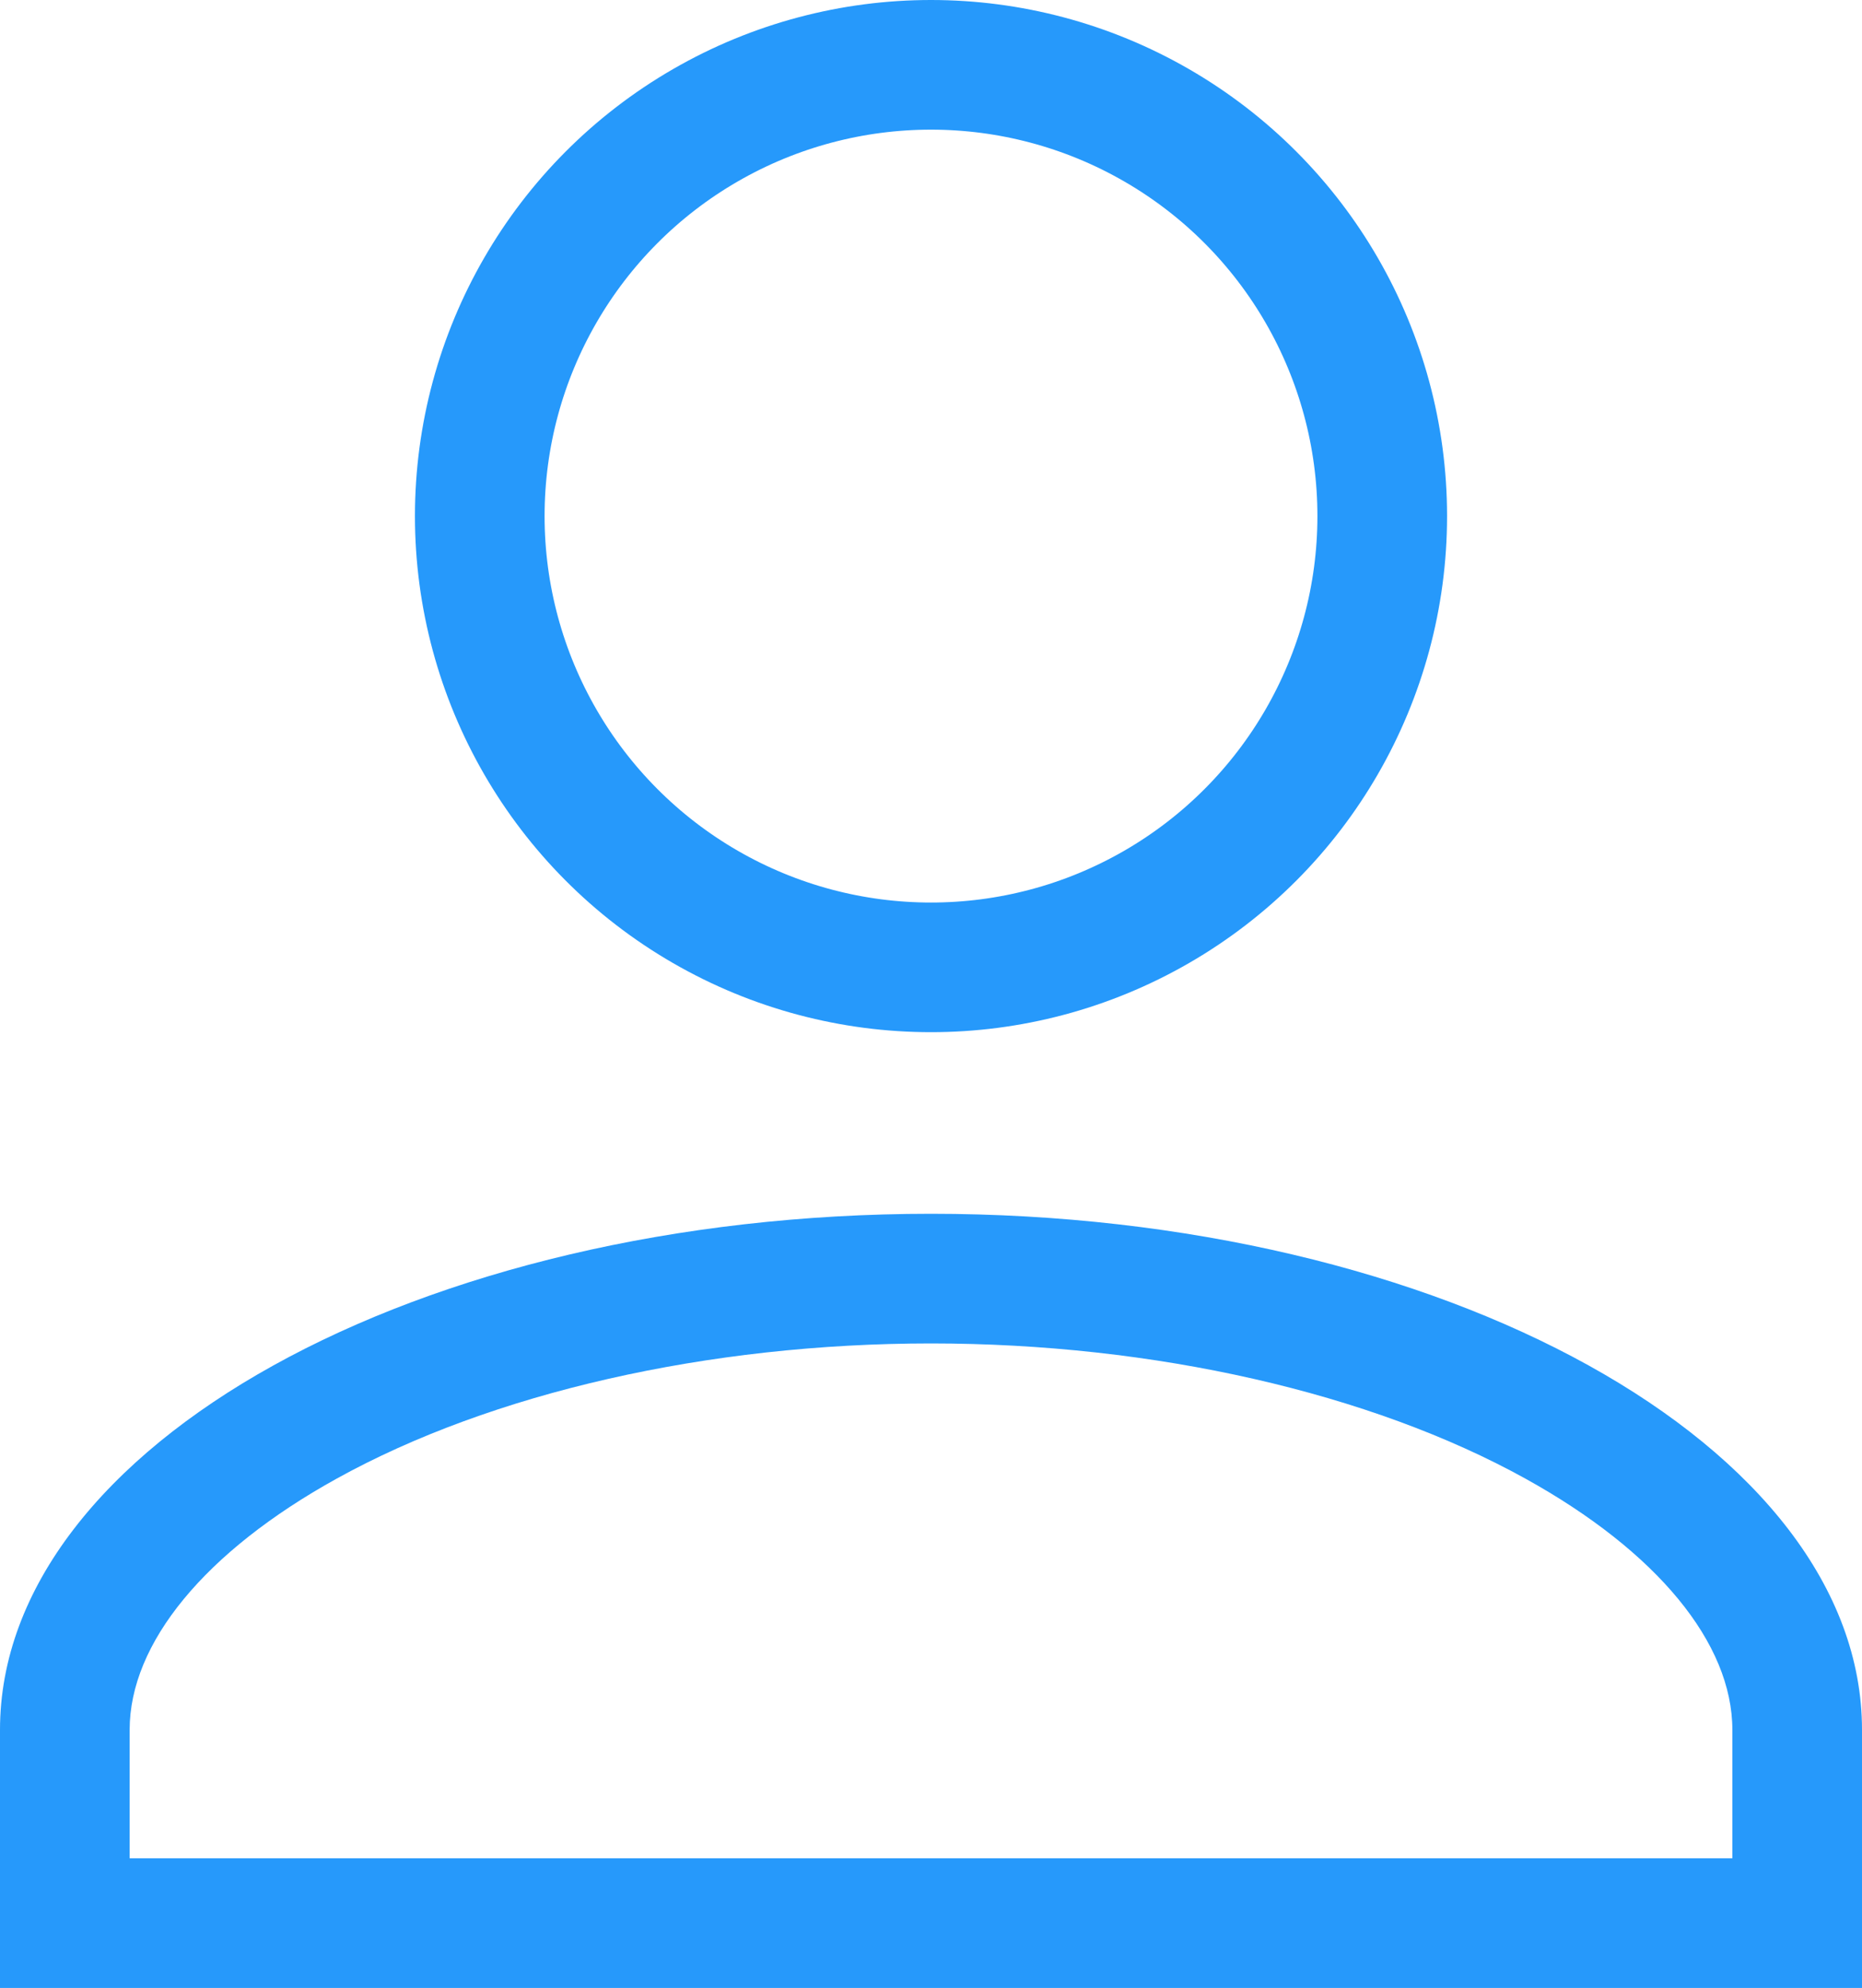
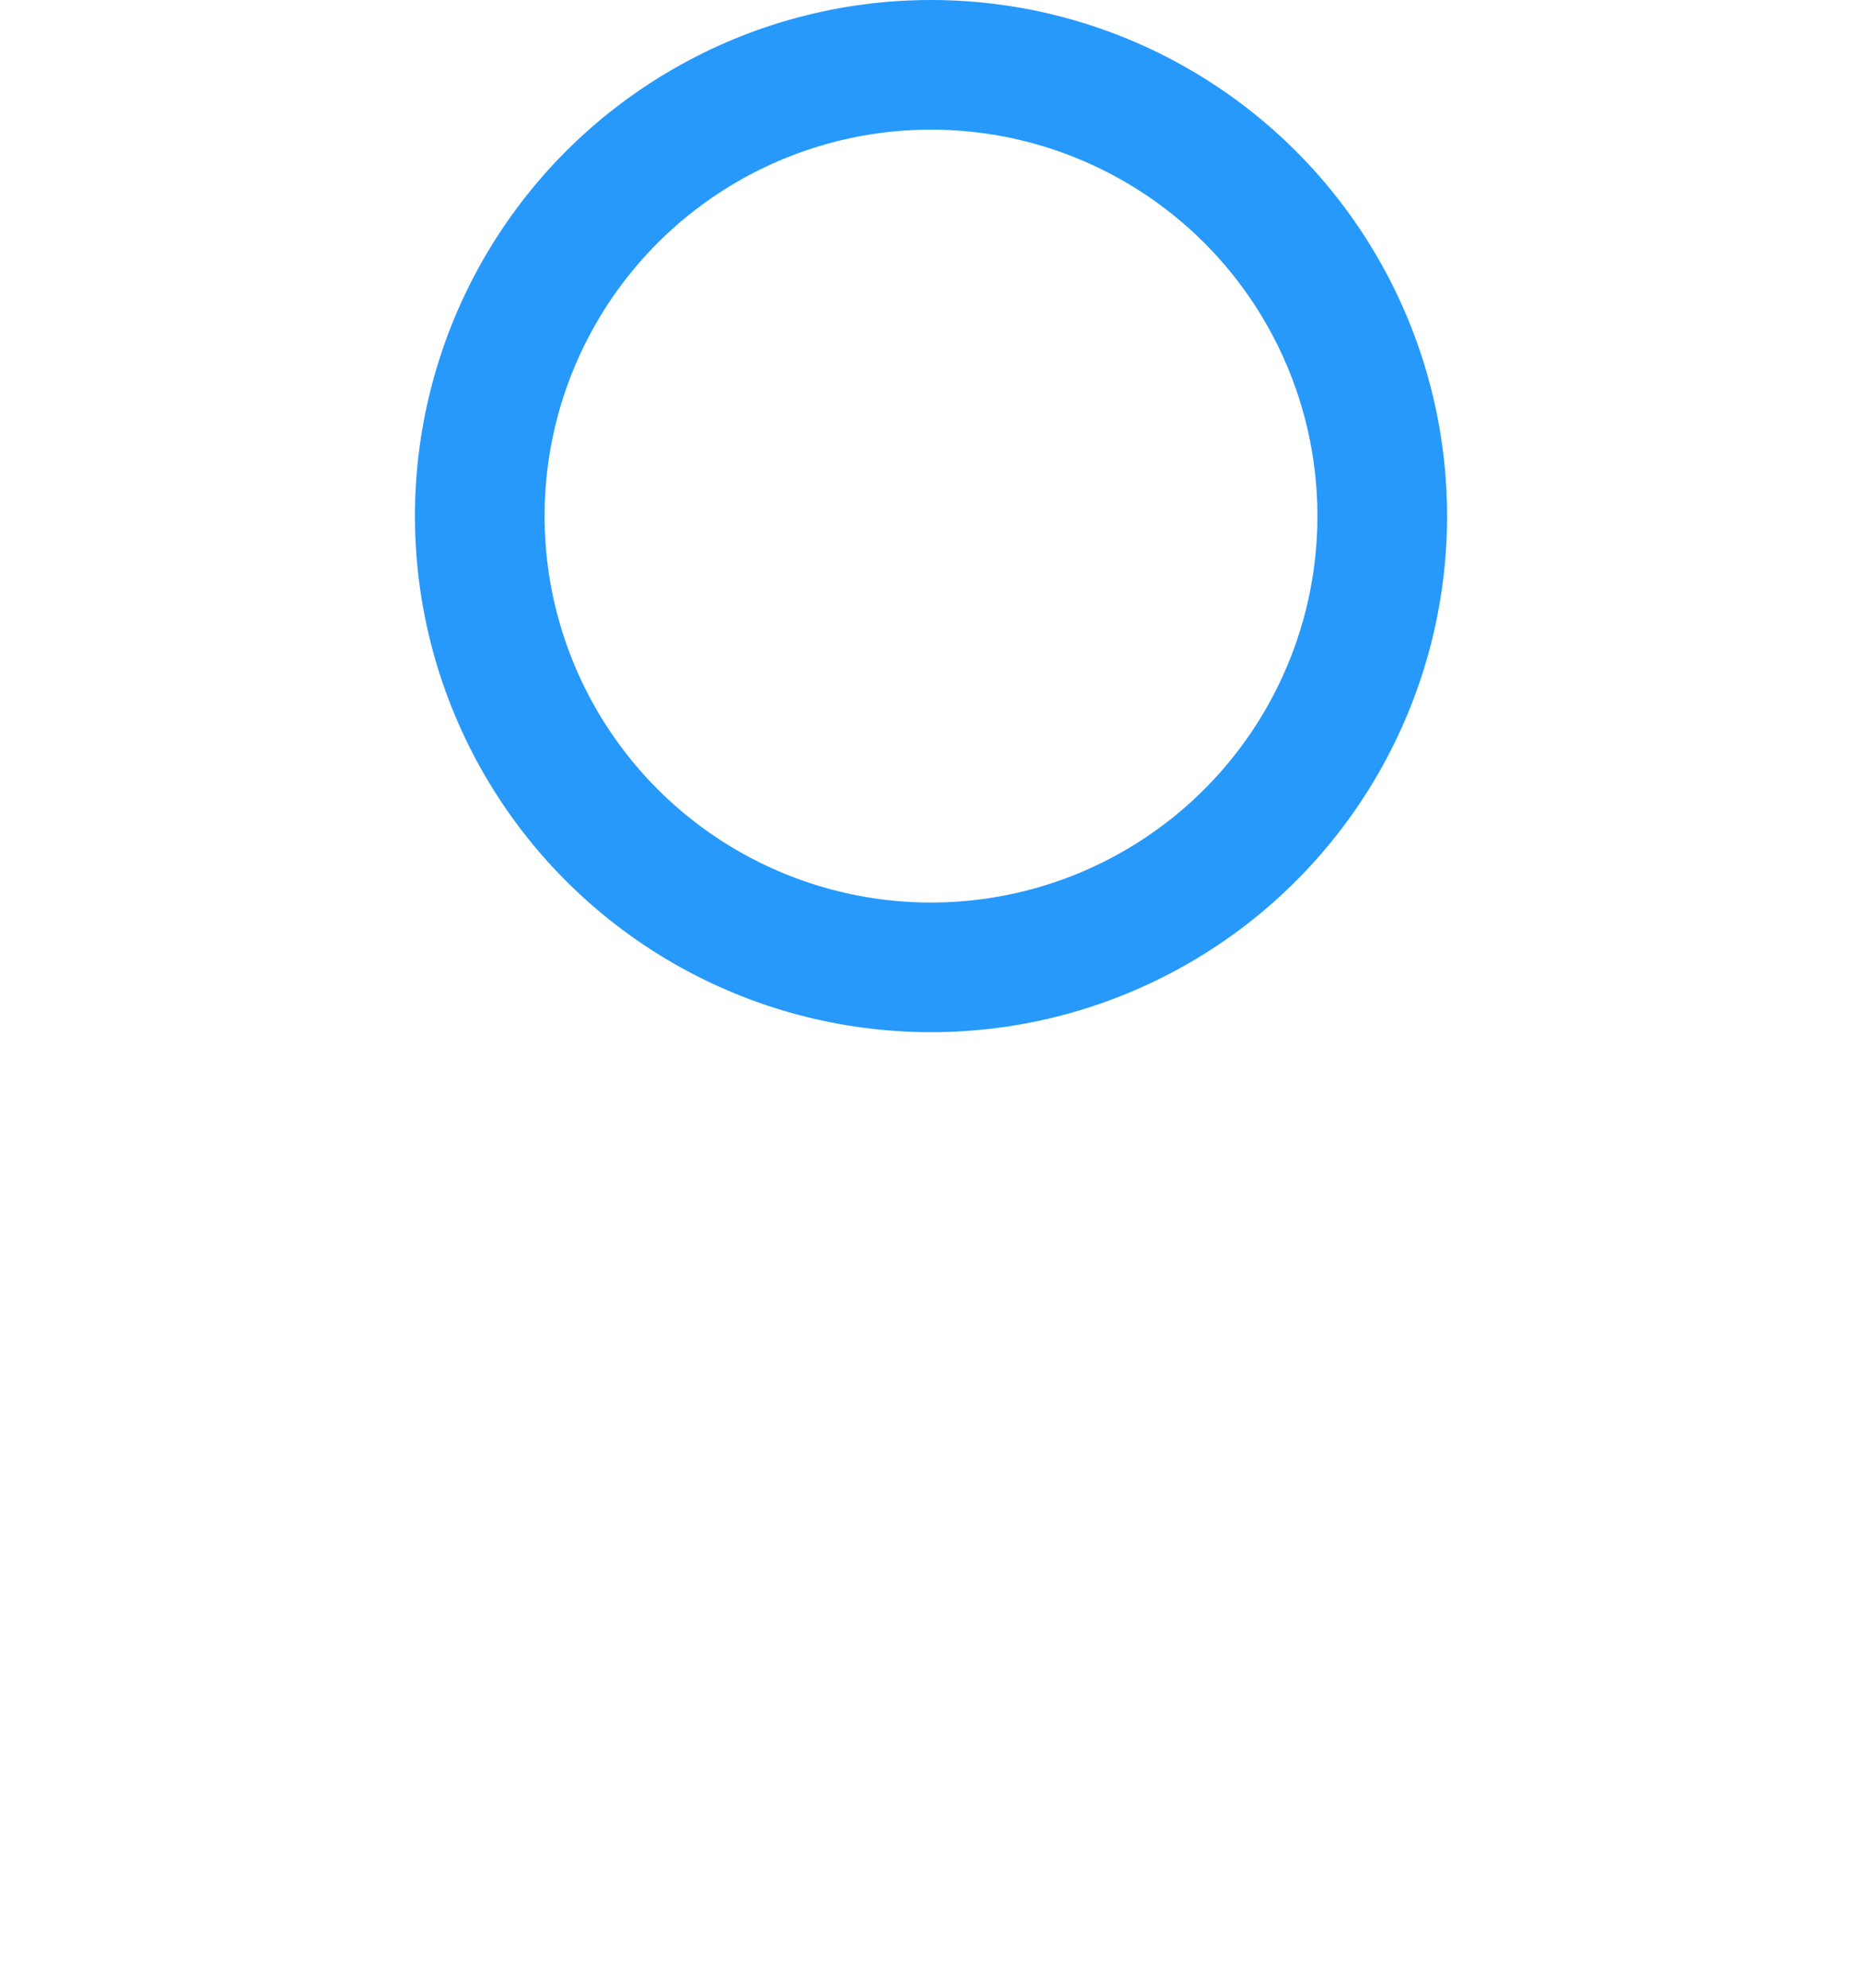
<svg xmlns="http://www.w3.org/2000/svg" width="21.544" height="23" viewBox="0 0 21.544 23">
  <defs>
    <style>.a,.b,.d{fill:none;}.a{stroke:#2699fb;stroke-width:1.5px;}.c,.e{stroke:none;}.e{fill:#2699fb;}</style>
  </defs>
  <g class="a" transform="translate(4.801)">
    <circle class="c" cx="5.971" cy="5.971" r="5.971" />
    <circle class="d" cx="5.971" cy="5.971" r="5.221" />
  </g>
  <g class="b" transform="translate(0 14.043)">
-     <path class="c" d="M10.772,0C4.847,0,0,2.687,0,5.971V8.957H21.544V5.971C21.544,2.687,16.7,0,10.772,0Z" />
-     <path class="e" d="M 10.772 1.5 C 8.195 1.5 5.687 2.071 3.892 3.066 C 2.372 3.908 1.5 4.967 1.5 5.971 L 1.5 7.457 L 20.044 7.457 L 20.044 5.971 C 20.044 4.967 19.173 3.908 17.653 3.066 C 15.857 2.071 13.349 1.5 10.772 1.5 M 10.772 -2.86102294921875e-06 C 16.697 -2.86102294921875e-06 21.544 2.687 21.544 5.971 L 21.544 8.957 L -3.814697265625e-06 8.957 L -3.814697265625e-06 5.971 C -3.814697265625e-06 2.687 4.847 -2.86102294921875e-06 10.772 -2.86102294921875e-06 Z" />
-   </g>
+     </g>
</svg>